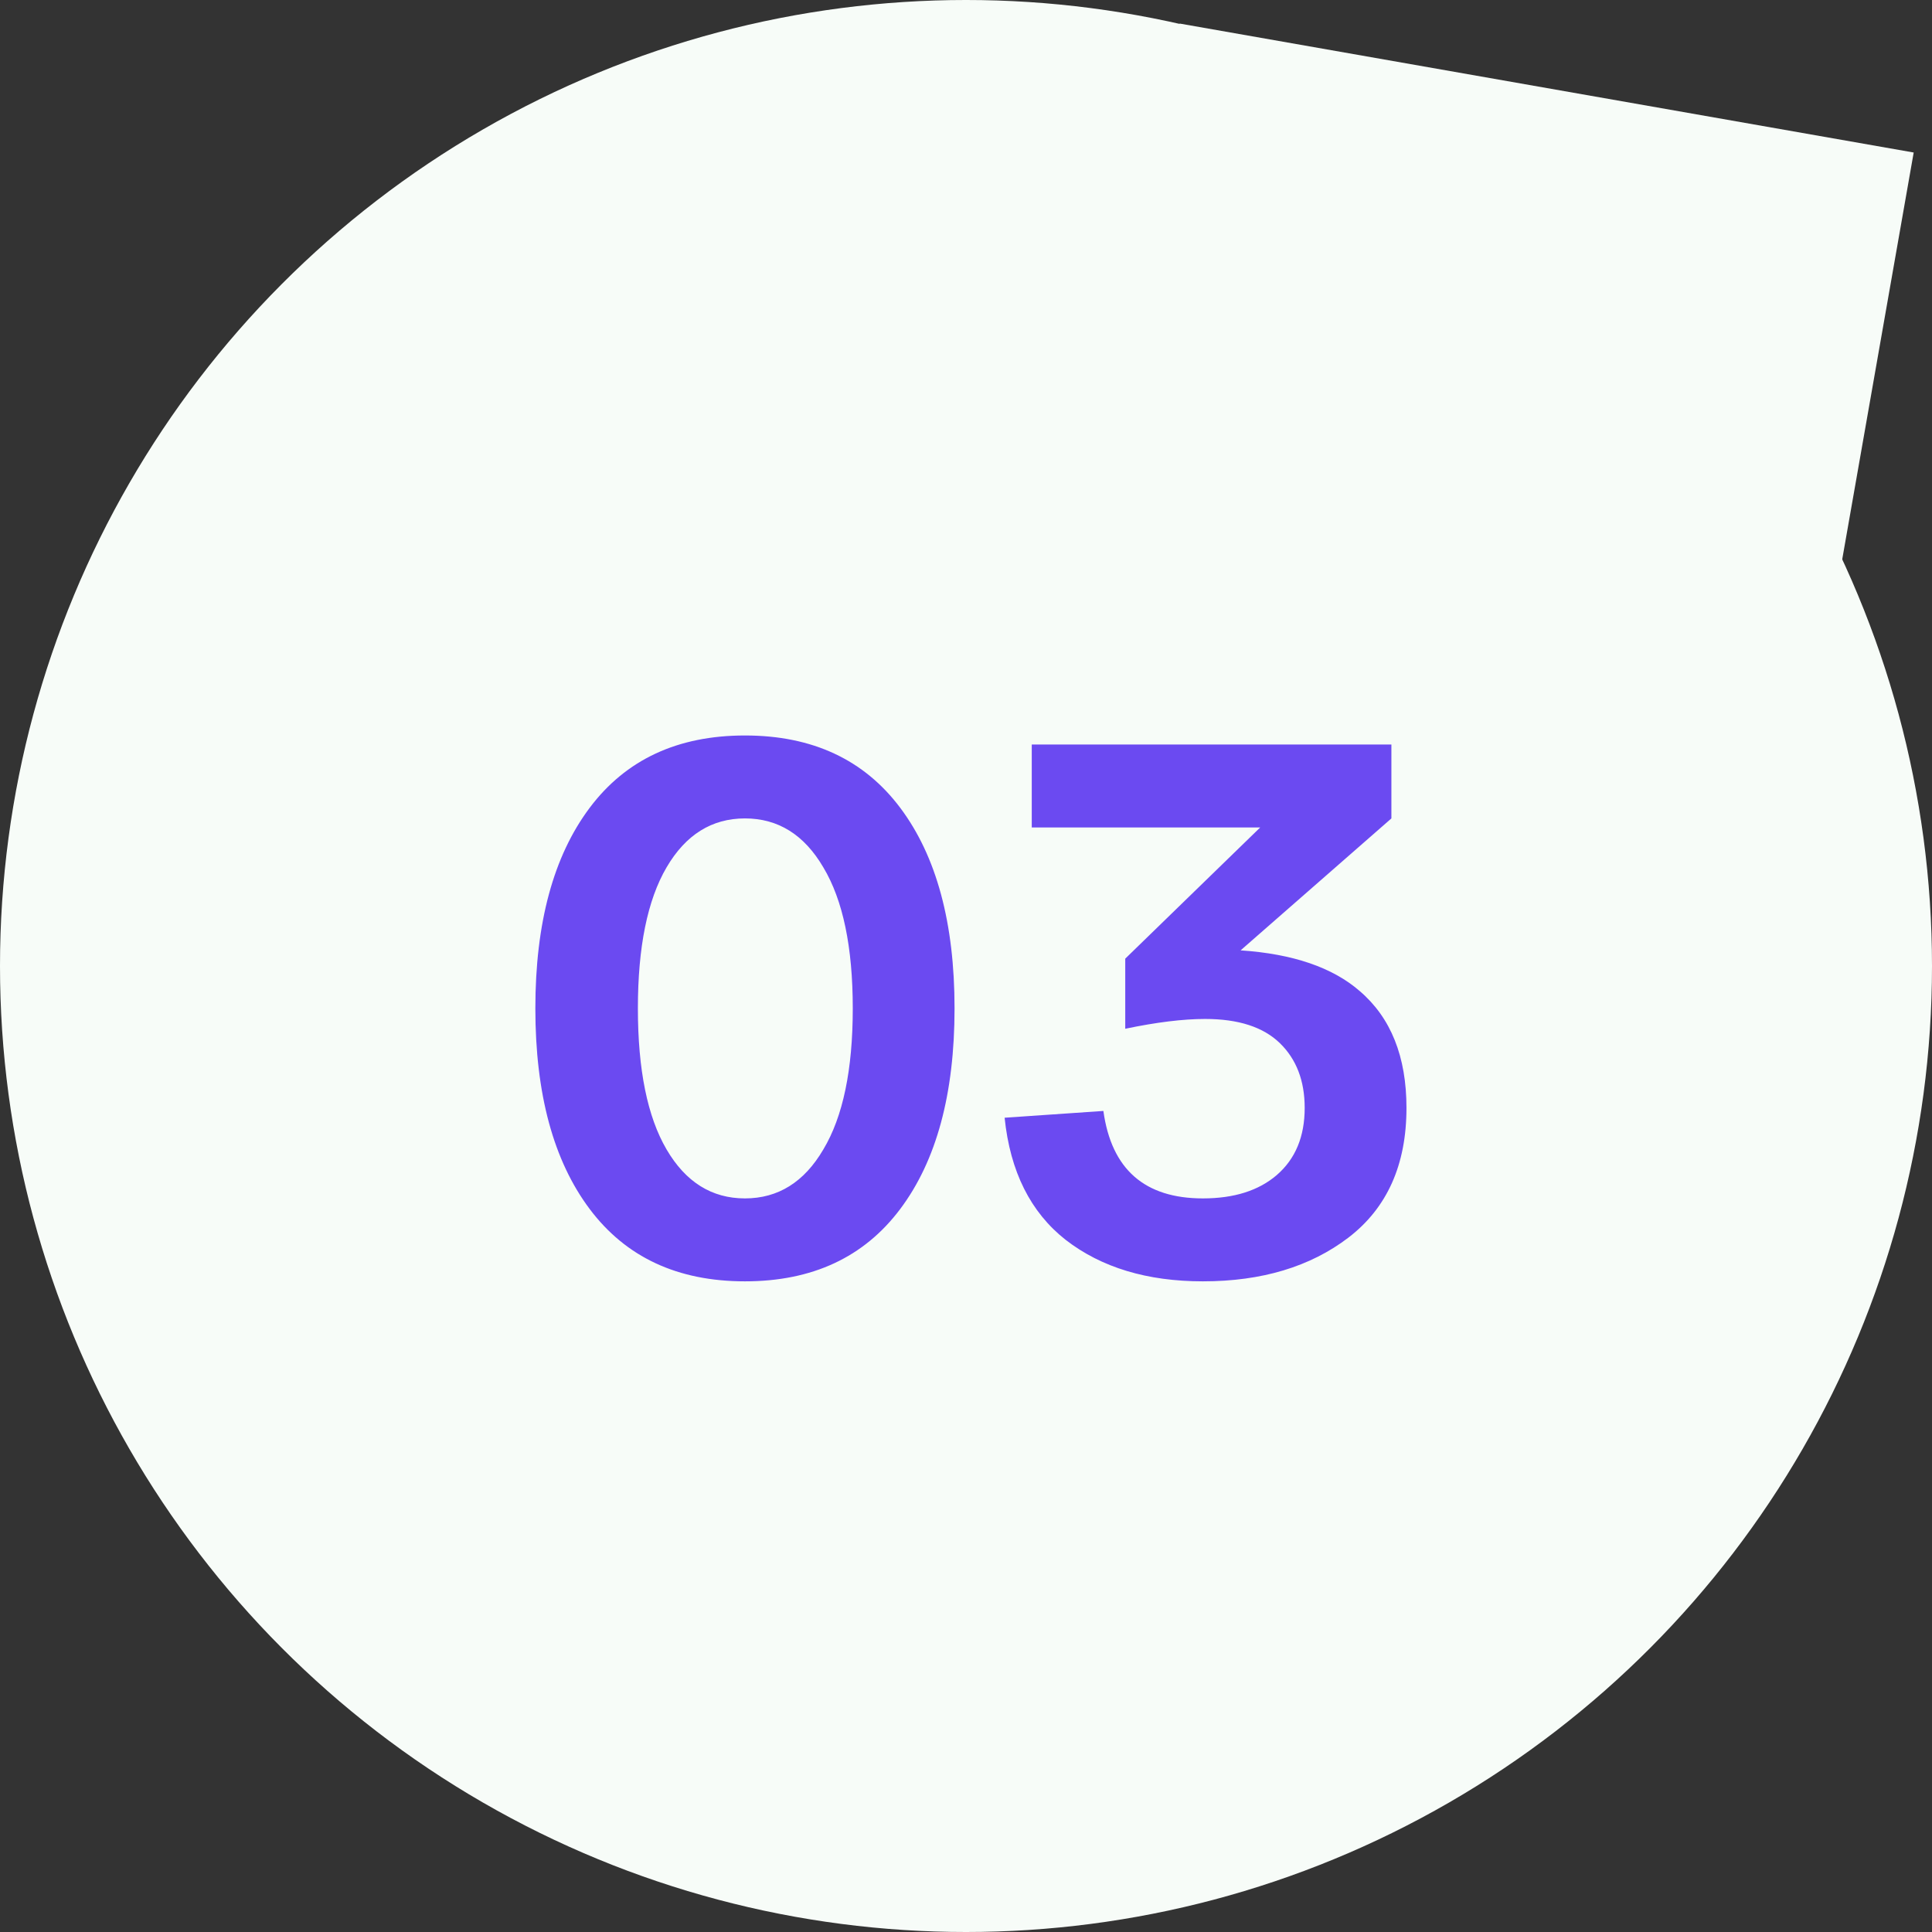
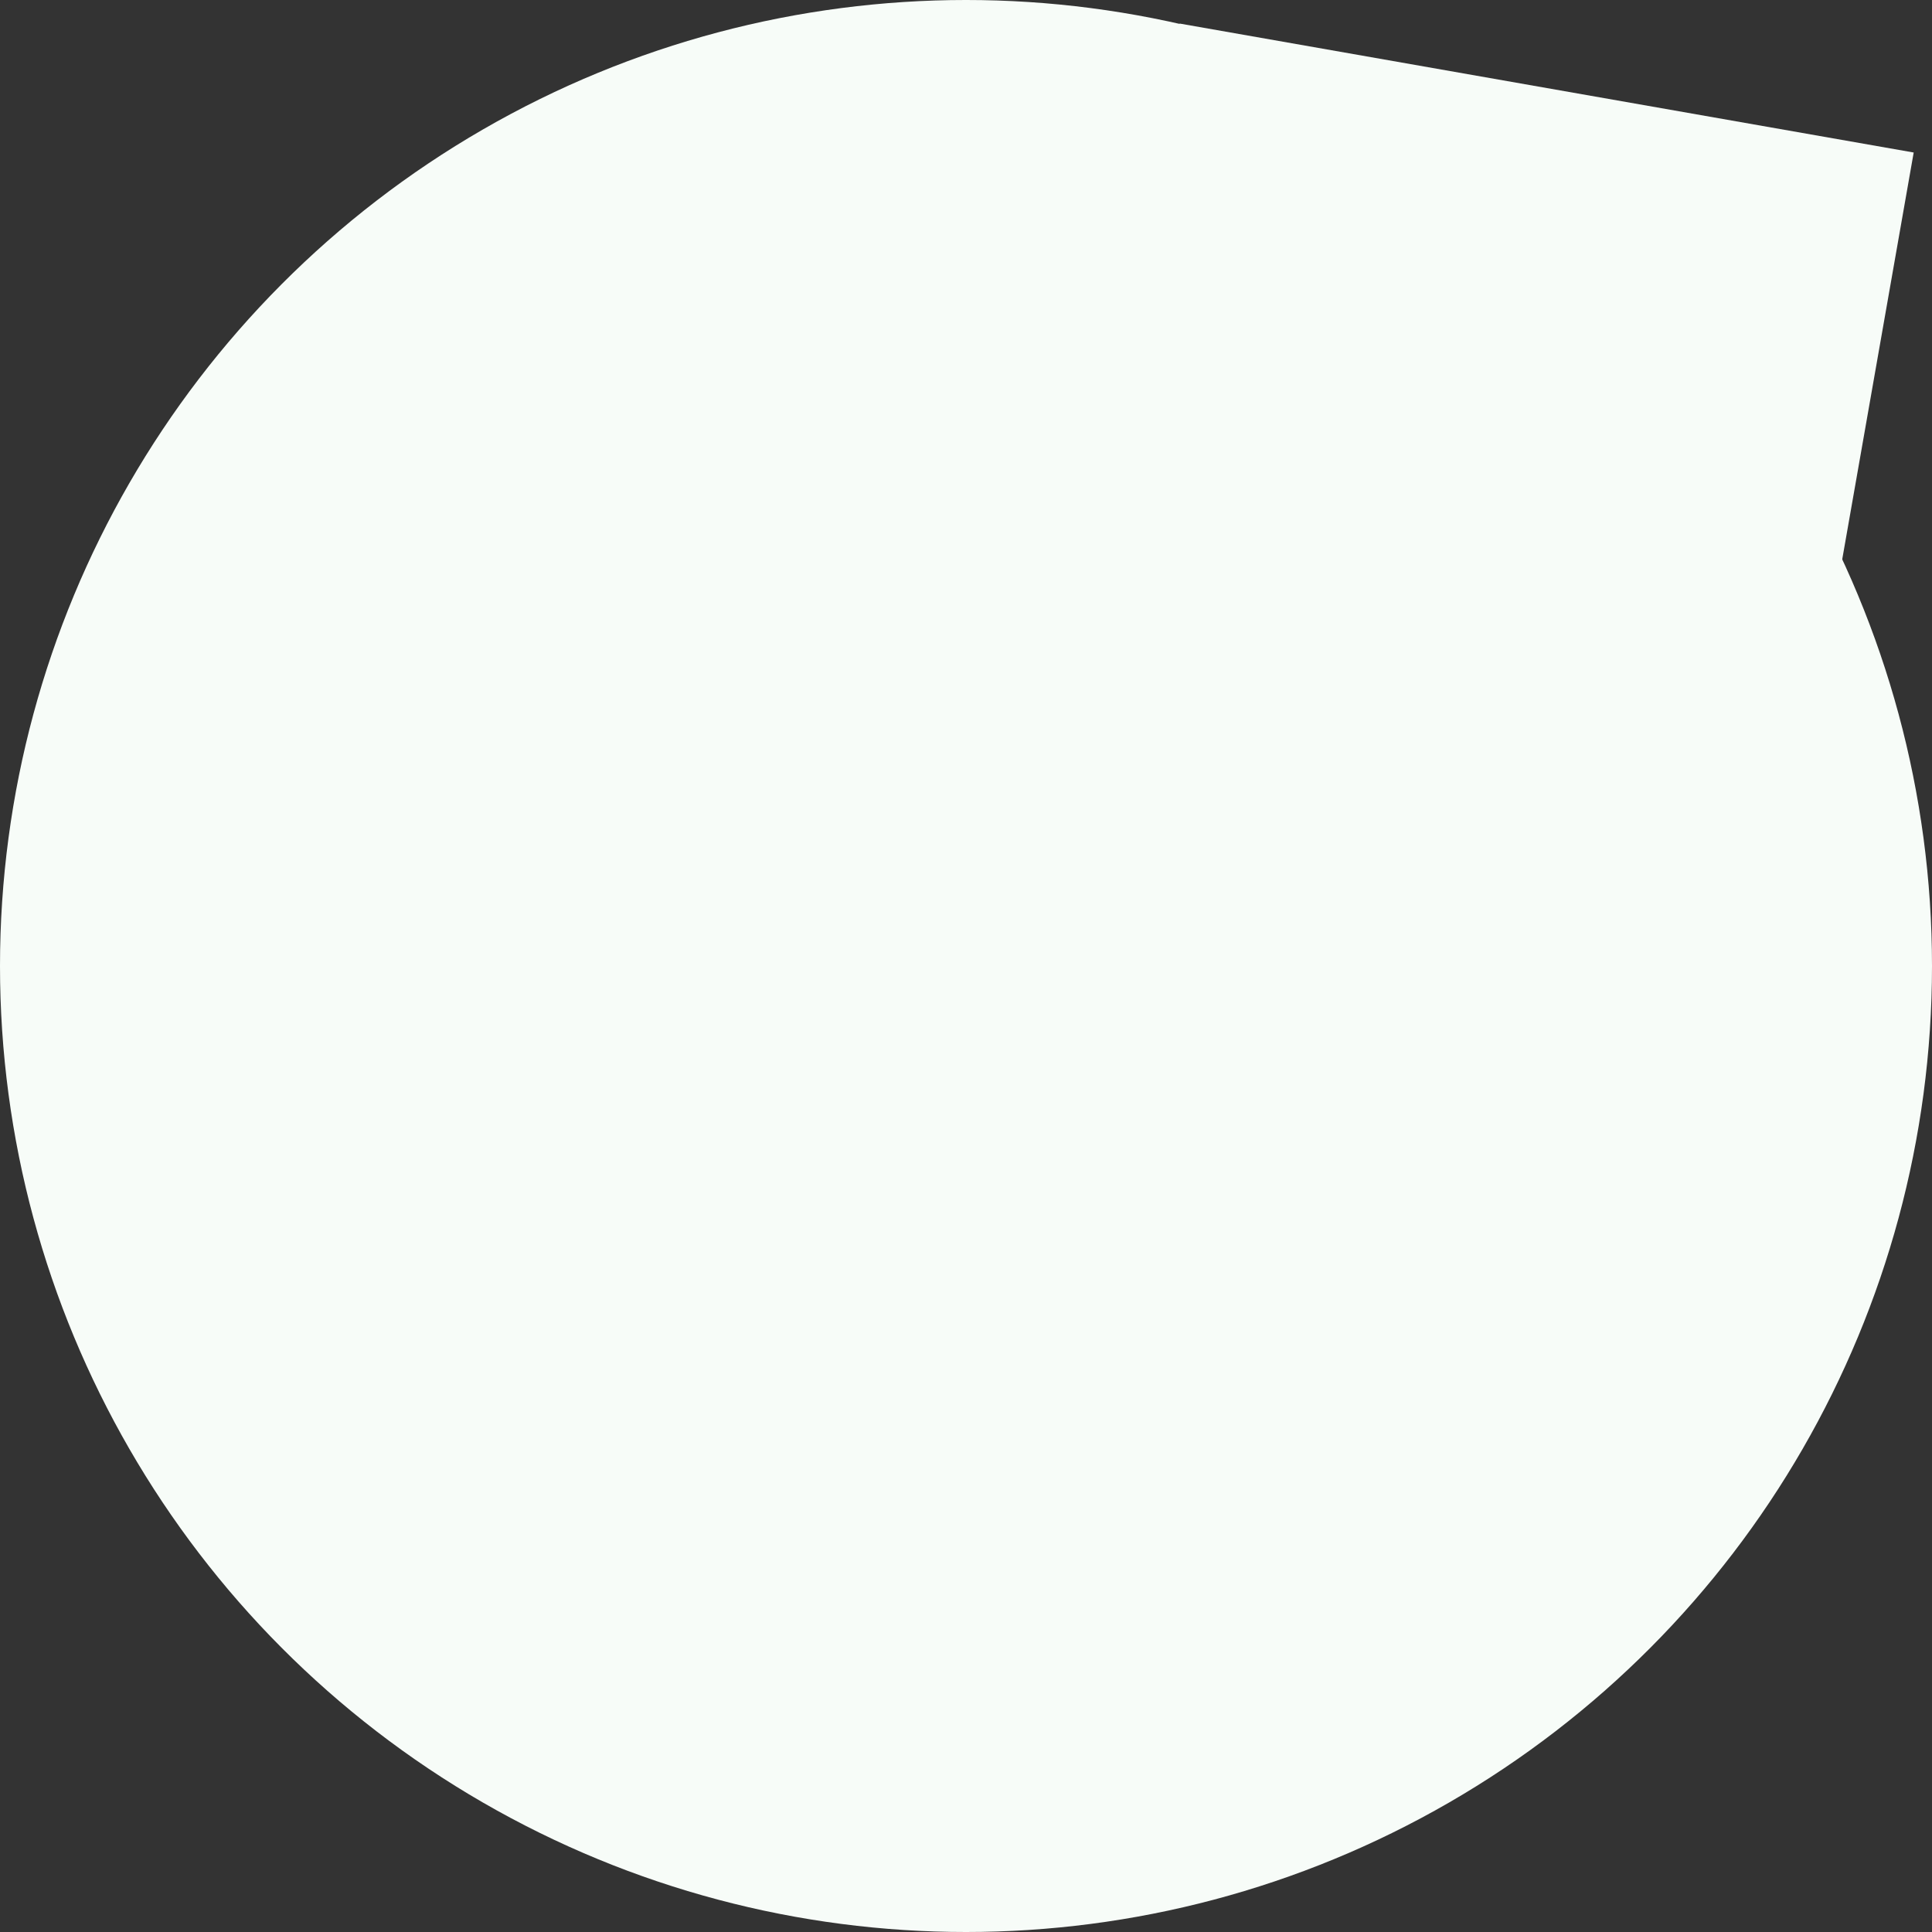
<svg xmlns="http://www.w3.org/2000/svg" width="82" height="82" viewBox="0 0 82 82" fill="none">
  <rect x="0" y="0" width="82" height="82" fill="#333333" stroke="none" />
  <circle cx="41" cy="41" r="41" fill="#F7FCF8" />
-   <path d="M25.026 51.312C23.49 49.264 22.722 46.427 22.722 42.8C22.722 39.173 23.49 36.336 25.026 34.288C26.562 32.24 28.759 31.216 31.618 31.216C34.477 31.216 36.674 32.24 38.21 34.288C39.746 36.336 40.514 39.173 40.514 42.8C40.514 46.427 39.746 49.264 38.21 51.312C36.674 53.36 34.477 54.384 31.618 54.384C28.759 54.384 26.562 53.36 25.026 51.312ZM28.29 36.816C27.479 38.203 27.074 40.197 27.074 42.8C27.074 45.403 27.479 47.397 28.29 48.784C29.101 50.171 30.21 50.864 31.618 50.864C33.026 50.864 34.135 50.171 34.946 48.784C35.778 47.397 36.194 45.403 36.194 42.8C36.194 40.197 35.778 38.203 34.946 36.816C34.135 35.429 33.026 34.736 31.618 34.736C30.21 34.736 29.101 35.429 28.29 36.816ZM57.711 42.064C59.034 43.195 59.695 44.848 59.695 47.024C59.695 49.435 58.874 51.269 57.231 52.528C55.61 53.765 53.551 54.384 51.055 54.384C48.687 54.384 46.746 53.797 45.231 52.624C43.738 51.451 42.874 49.723 42.639 47.44L46.831 47.152C47.173 49.627 48.581 50.864 51.055 50.864C52.378 50.864 53.423 50.533 54.191 49.872C54.981 49.189 55.375 48.24 55.375 47.024C55.375 45.872 55.023 44.955 54.319 44.272C53.615 43.589 52.559 43.248 51.151 43.248C50.213 43.248 49.082 43.387 47.759 43.664V40.688L53.487 35.12H43.791V31.6H59.055V34.736L52.655 40.336C54.874 40.485 56.559 41.061 57.711 42.064Z" fill="#6B4AF1" />
  <rect x="50.068" y="1" width="31.632" height="23.511" transform="rotate(9.964 50.068 1)" fill="#F7FCF8" />
</svg>